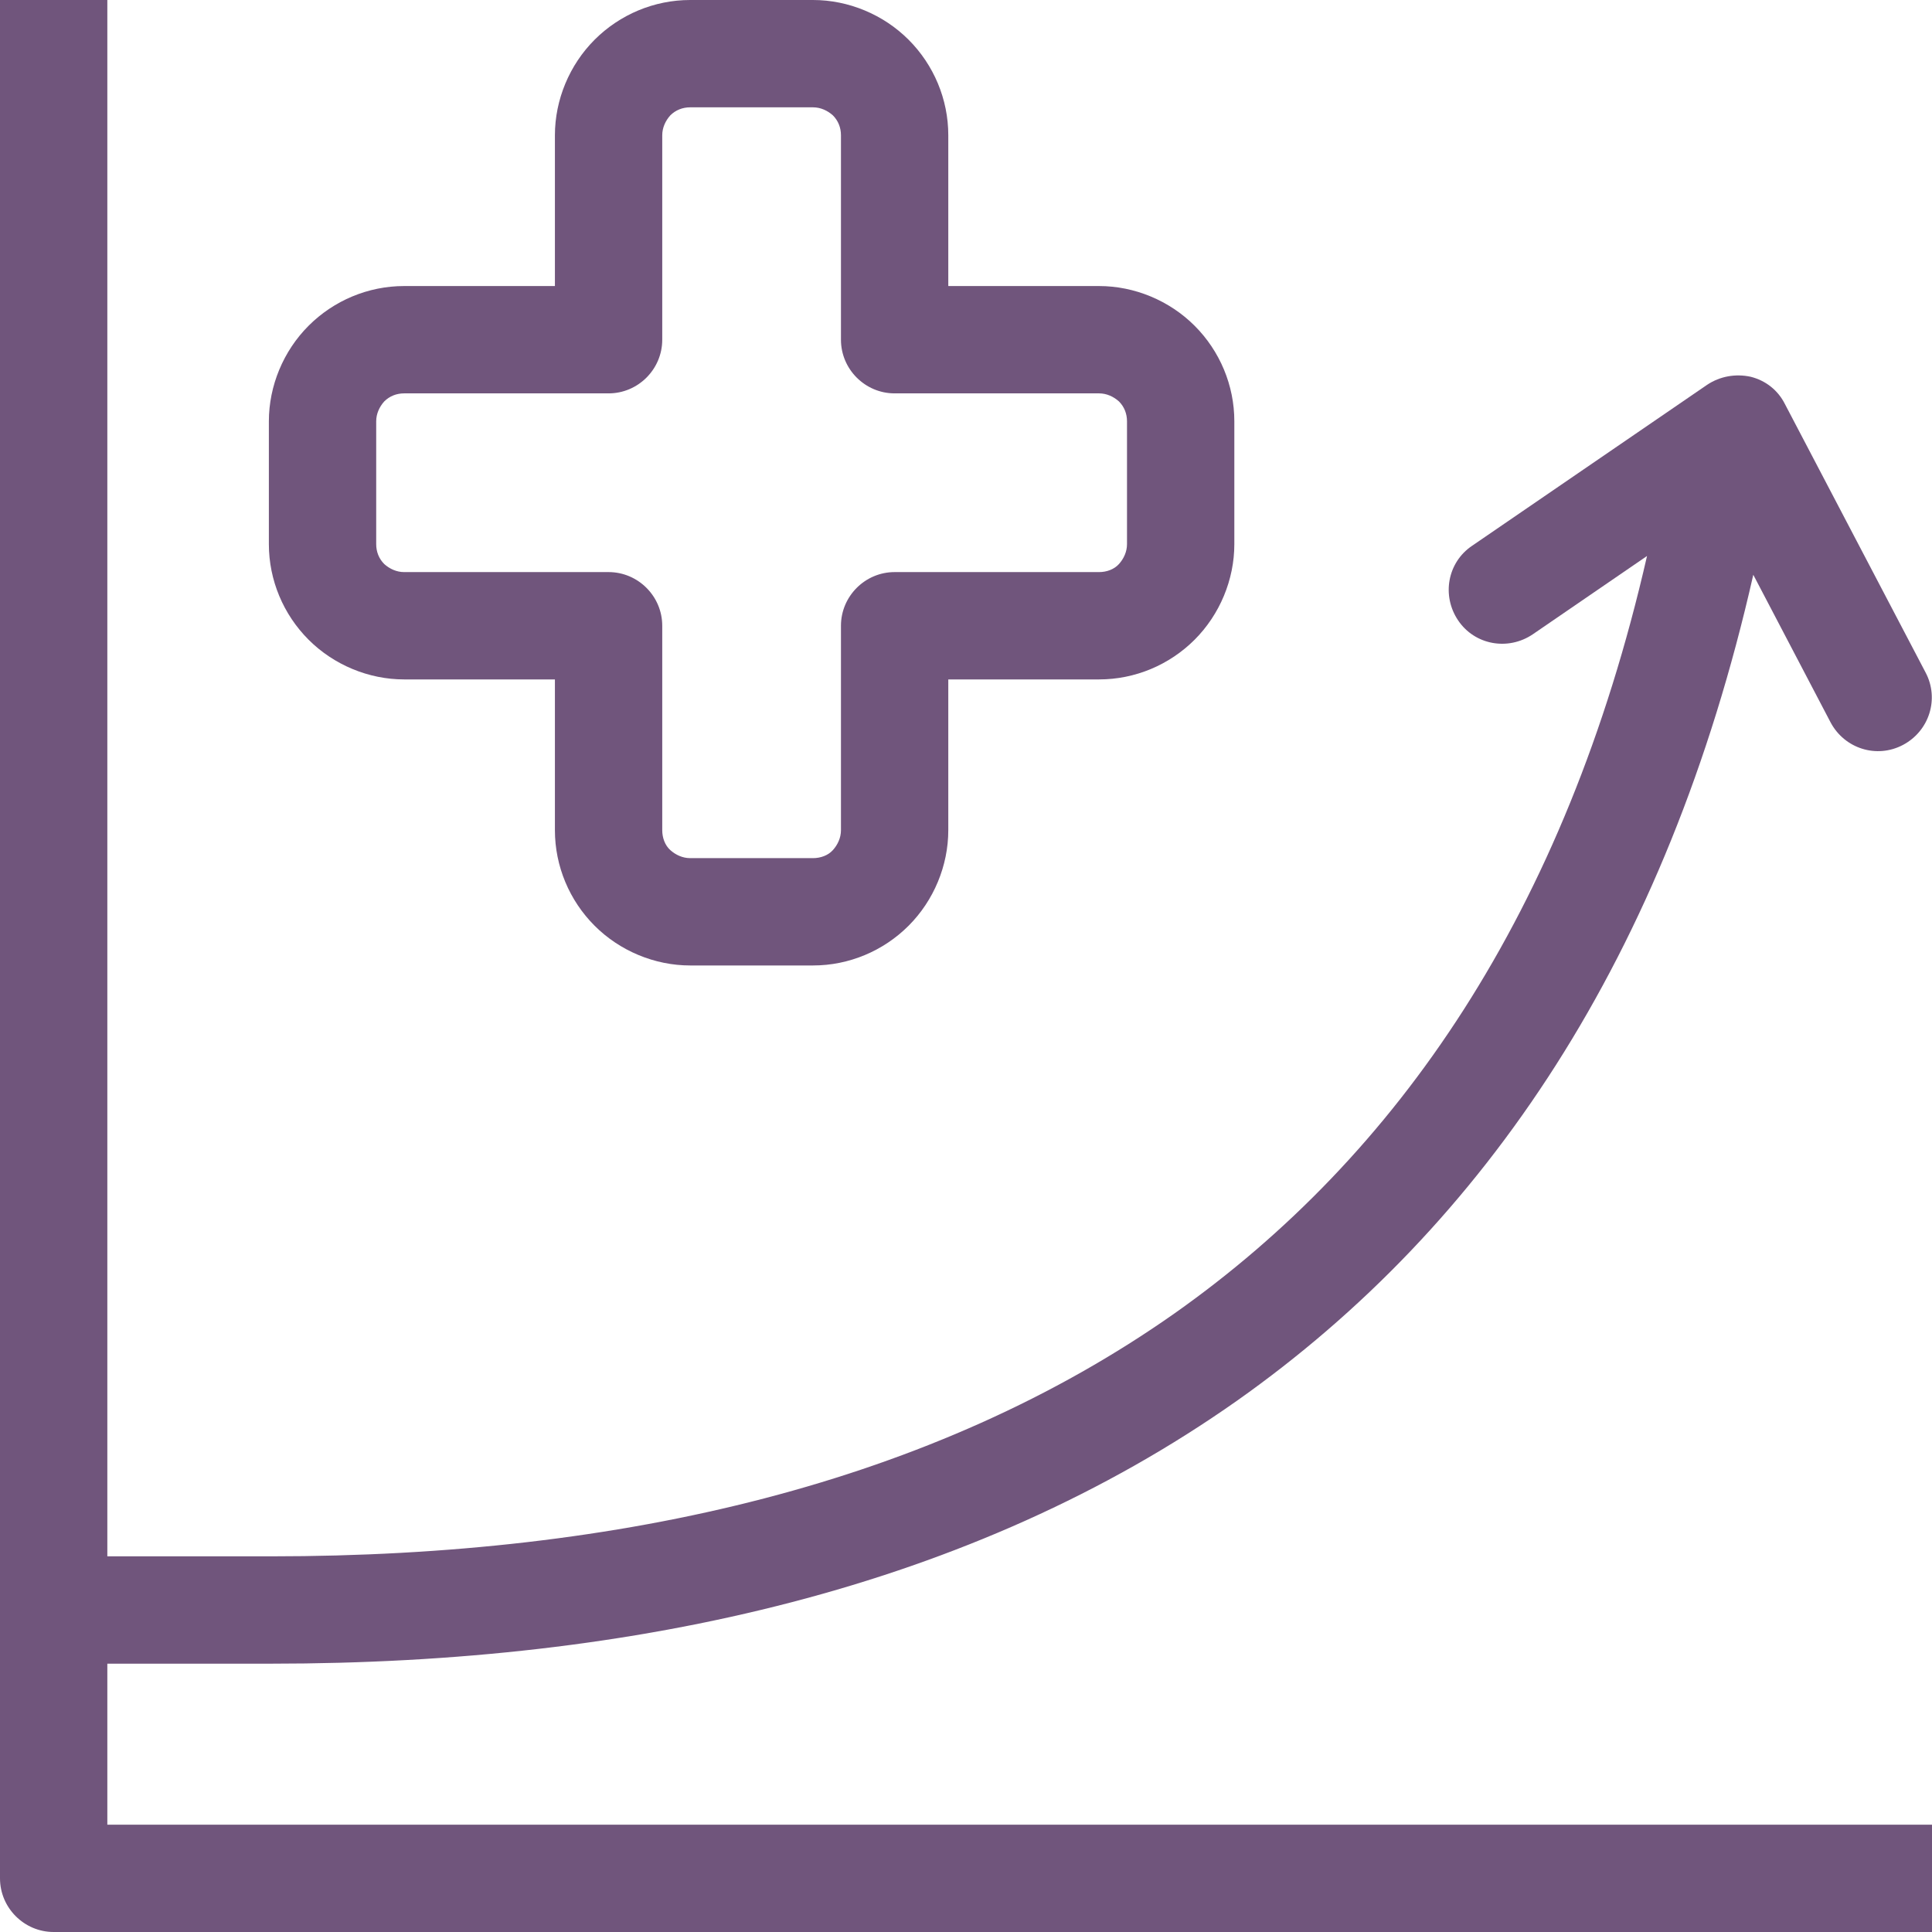
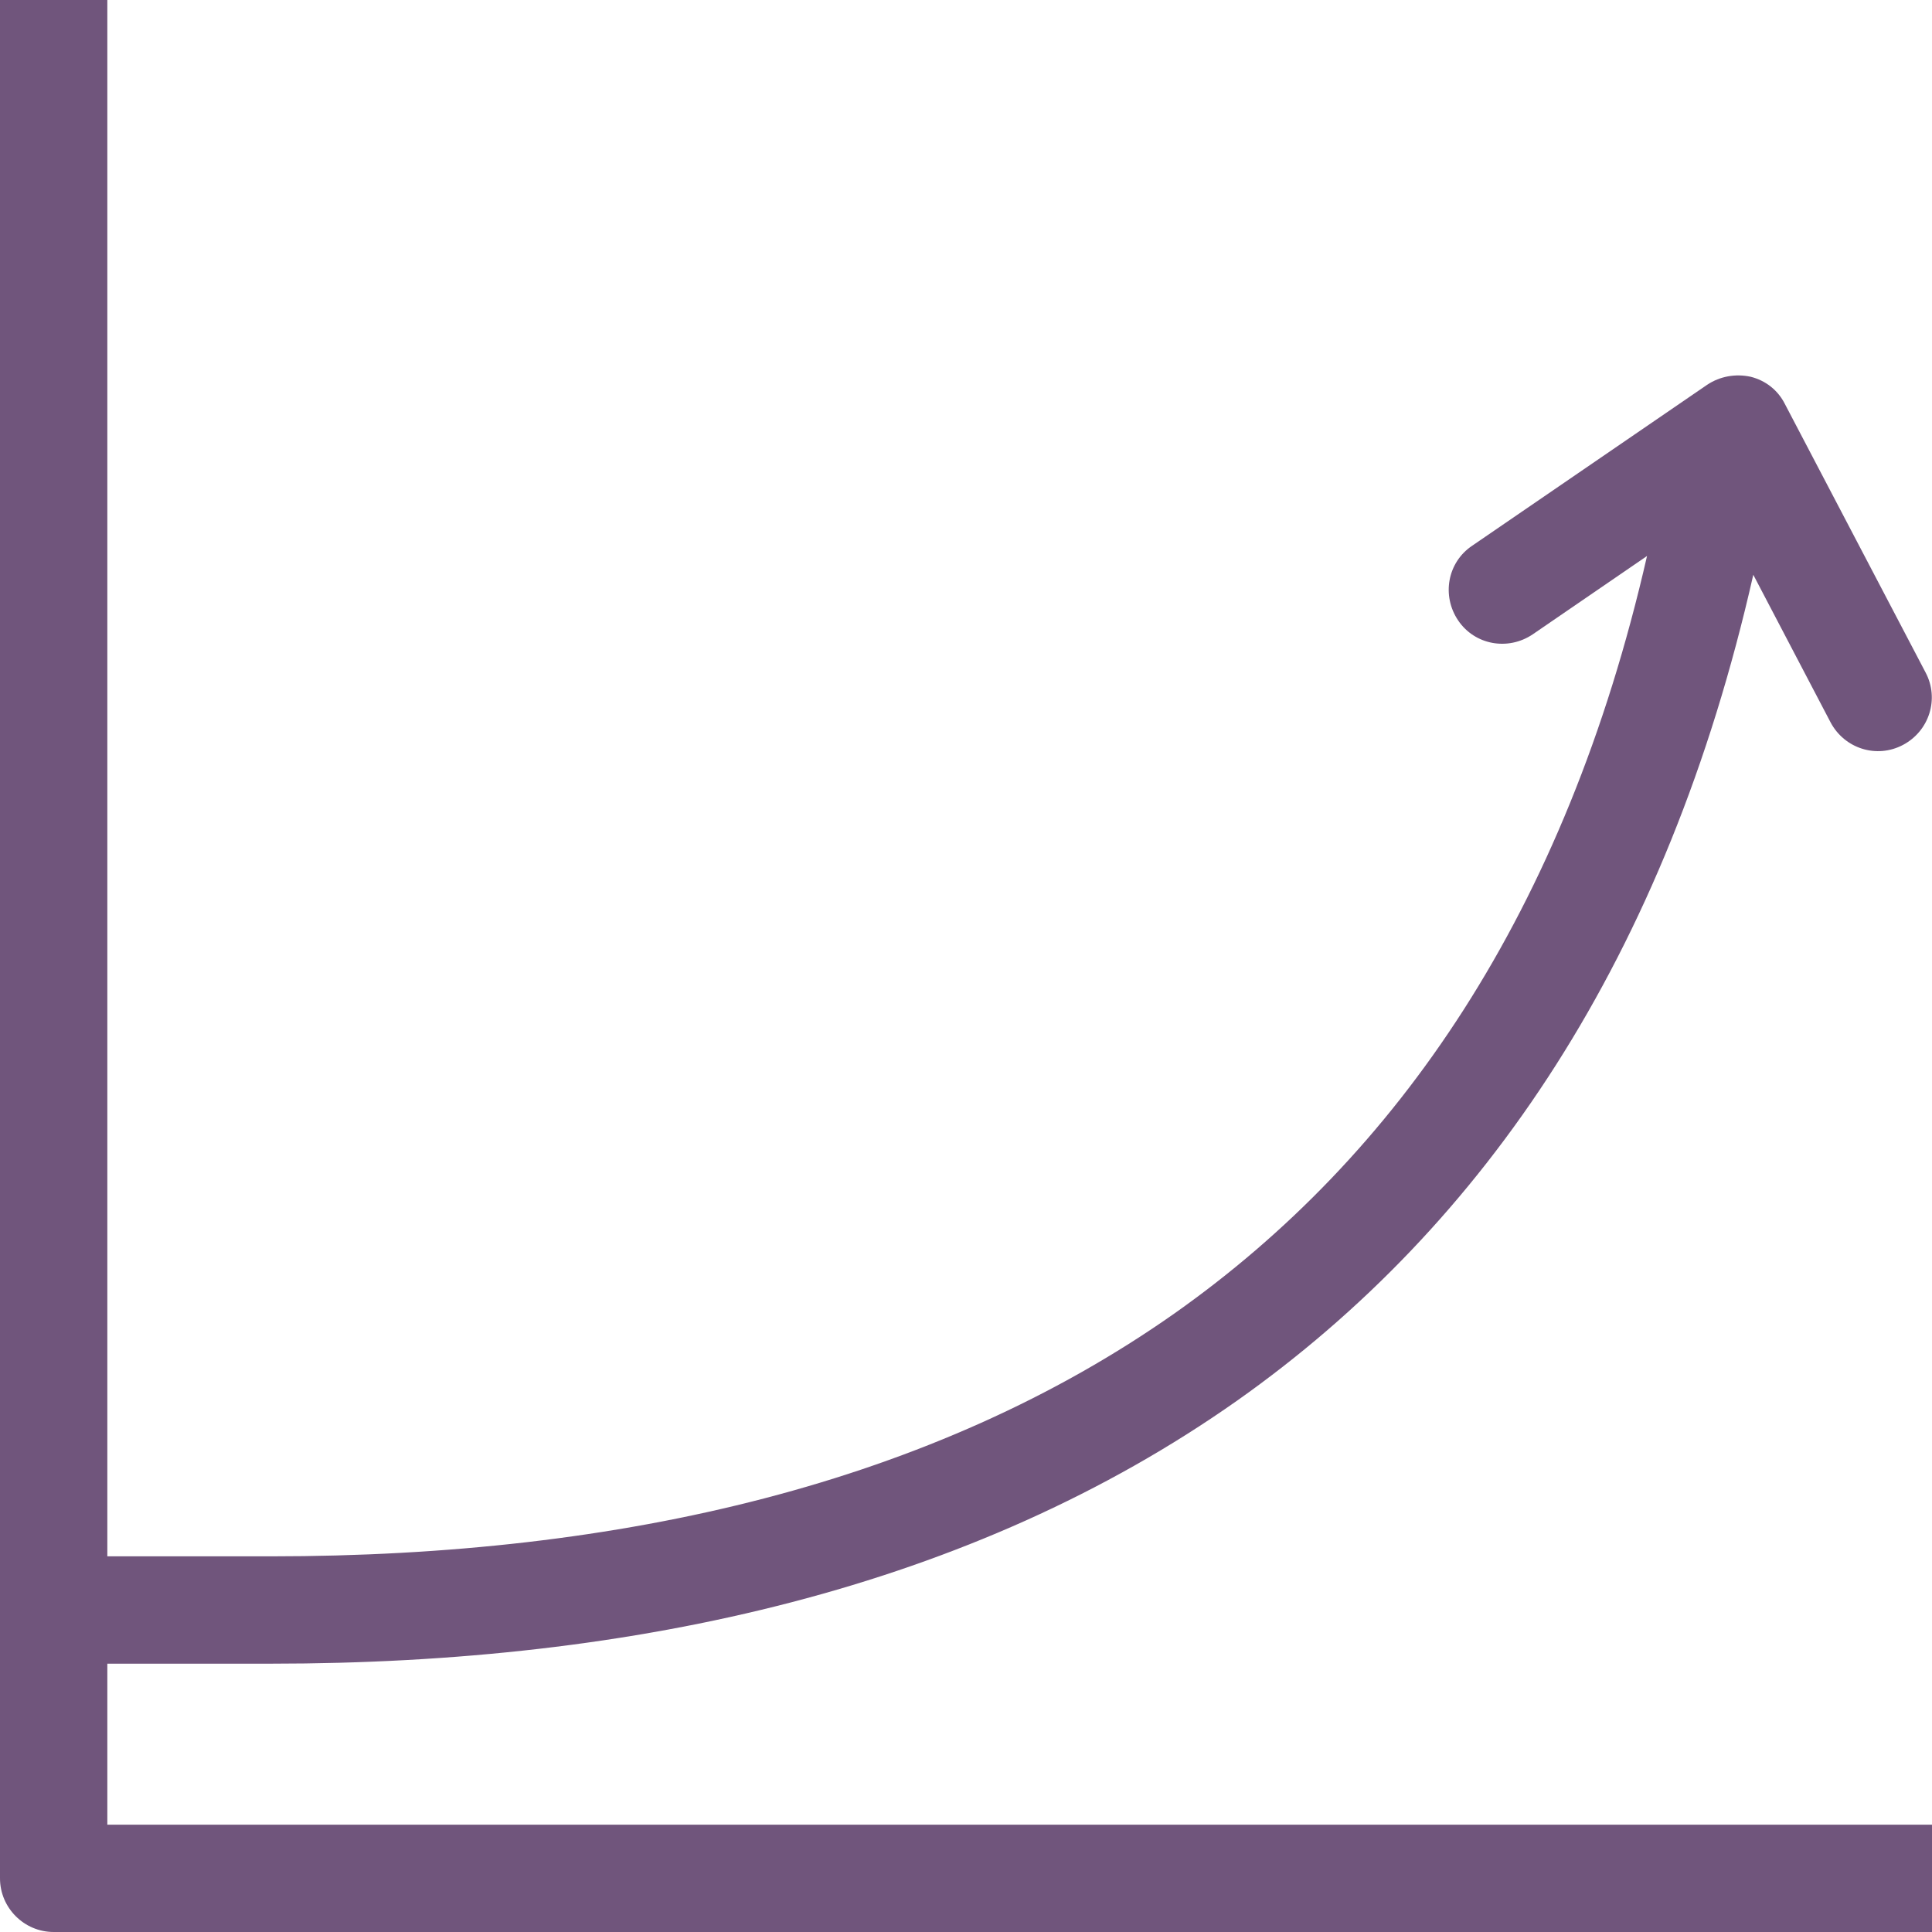
<svg xmlns="http://www.w3.org/2000/svg" id="Layer_2" data-name="Layer 2" viewBox="0 0 36 36">
  <defs>
    <style>
      .cls-1 {
        fill-rule: evenodd;
      }

      .cls-1, .cls-2 {
        fill: #70557c;
      }
    </style>
  </defs>
  <g id="Layer_1-2" data-name="Layer 1">
    <g>
      <path class="cls-2" d="M1,36c-.55,0-1-.45-1-1V0h2v29h3.05c6.55,0,12.35-1.37,16.84-4.53,4.15-2.93,7.28-7.46,8.8-14.11l-2.13,1.46c-.46.31-1.08.2-1.39-.26-.31-.46-.2-1.08.26-1.39l4.38-3c.24-.16.53-.21.81-.15.28.07.51.25.64.51l2.62,5c.26.49.07,1.09-.42,1.35-.49.26-1.09.07-1.35-.42l-1.44-2.75c-1.61,7.11-4.99,12.12-9.62,15.39-4.94,3.48-11.19,4.9-18,4.9h-3.05v3h34v2H1Z" />
-       <path class="cls-1" d="M12.86,0c-.67,0-1.31.27-1.78.74-.47.47-.74,1.12-.74,1.78v2.81h-2.81c-.67,0-1.31.27-1.78.74s-.74,1.12-.74,1.78v2.29c0,.67.27,1.31.74,1.78.47.47,1.12.74,1.78.74h2.81v2.81c0,.67.27,1.31.74,1.78.47.47,1.12.74,1.78.74h2.29c.67,0,1.31-.27,1.78-.74.47-.47.74-1.12.74-1.78v-2.81h2.81c.67,0,1.31-.27,1.78-.74.47-.47.74-1.12.74-1.78v-2.29c0-.67-.27-1.31-.74-1.78-.47-.47-1.12-.74-1.78-.74h-2.81v-2.81c0-.67-.27-1.31-.74-1.78-.47-.47-1.12-.74-1.78-.74h-2.29ZM12.49,2.15c.1-.1.23-.15.37-.15h2.29c.14,0,.27.06.37.15.1.1.15.23.15.37v3.81c0,.55.45,1,1,1h3.81c.14,0,.27.06.37.15.1.1.15.23.15.37v2.29c0,.14-.06.27-.15.37s-.23.15-.37.15h-3.81c-.55,0-1,.45-1,1v3.81c0,.14-.06.27-.15.37s-.23.15-.37.15h-2.29c-.14,0-.27-.06-.37-.15s-.15-.23-.15-.37v-3.81c0-.55-.45-1-1-1h-3.81c-.14,0-.27-.06-.37-.15-.1-.1-.15-.23-.15-.37v-2.29c0-.14.06-.27.15-.37.1-.1.23-.15.37-.15h3.81c.55,0,1-.45,1-1v-3.81c0-.14.06-.27.15-.37Z" />
    </g>
  </g>
</svg>